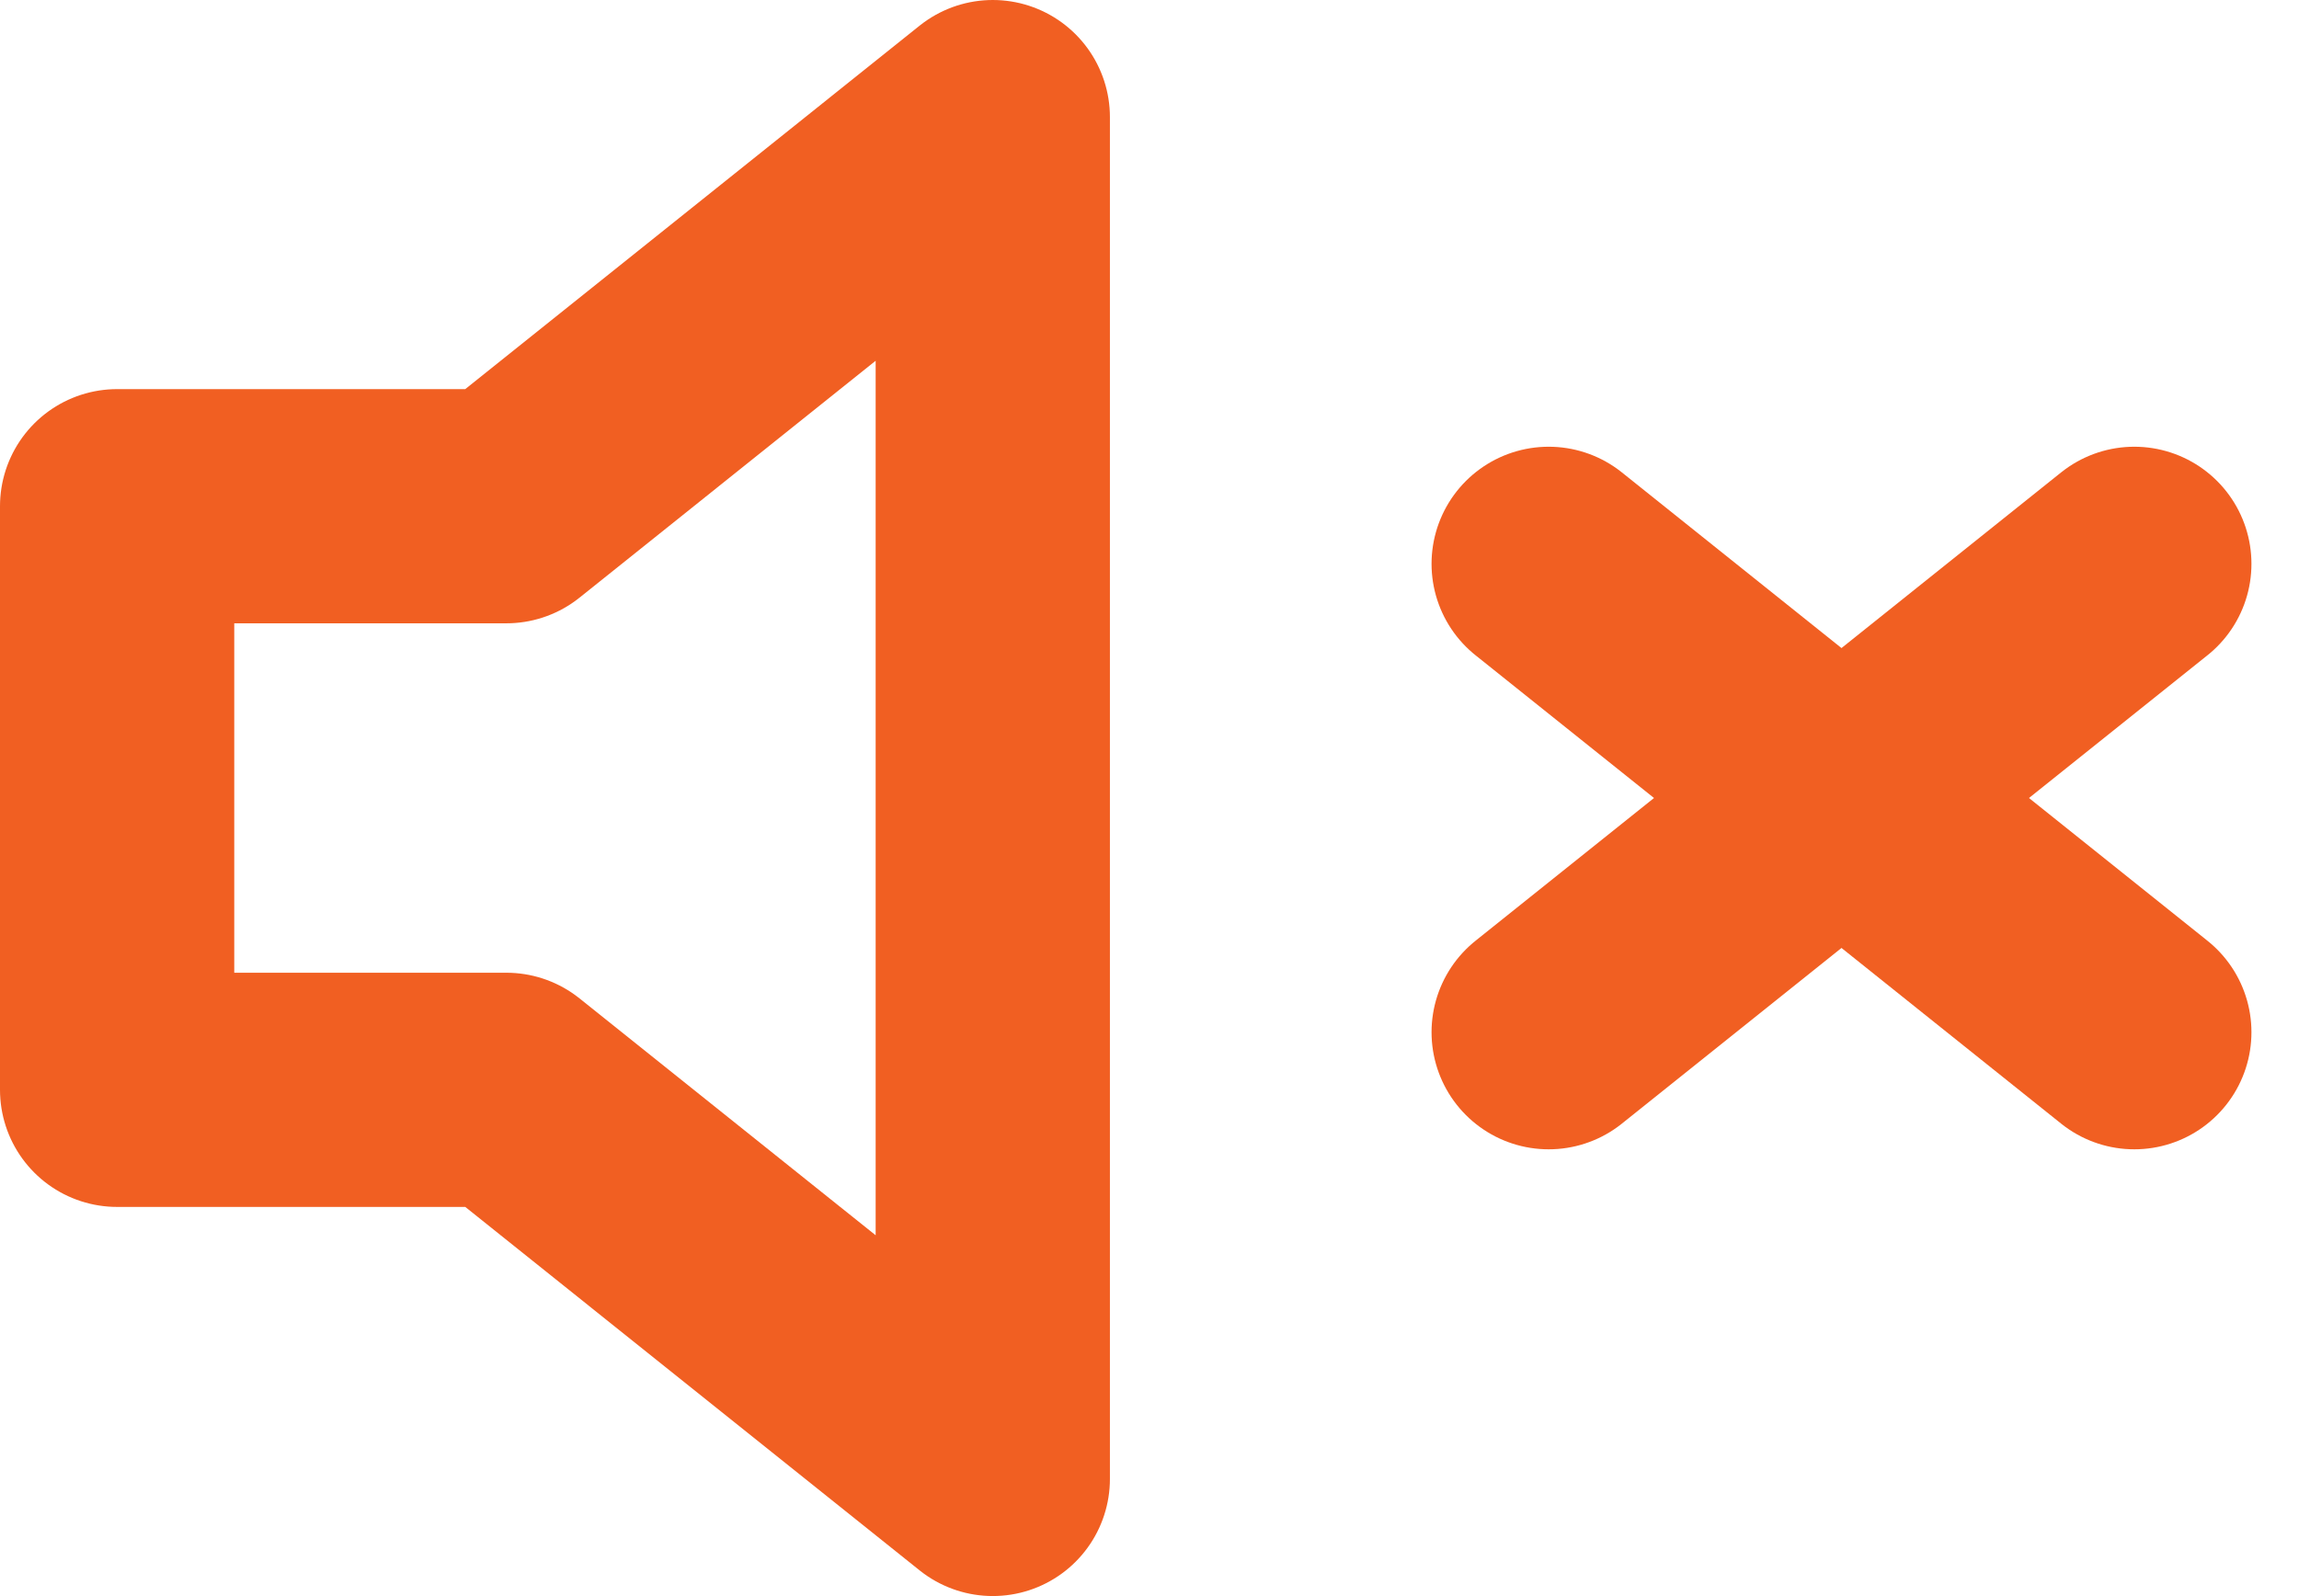
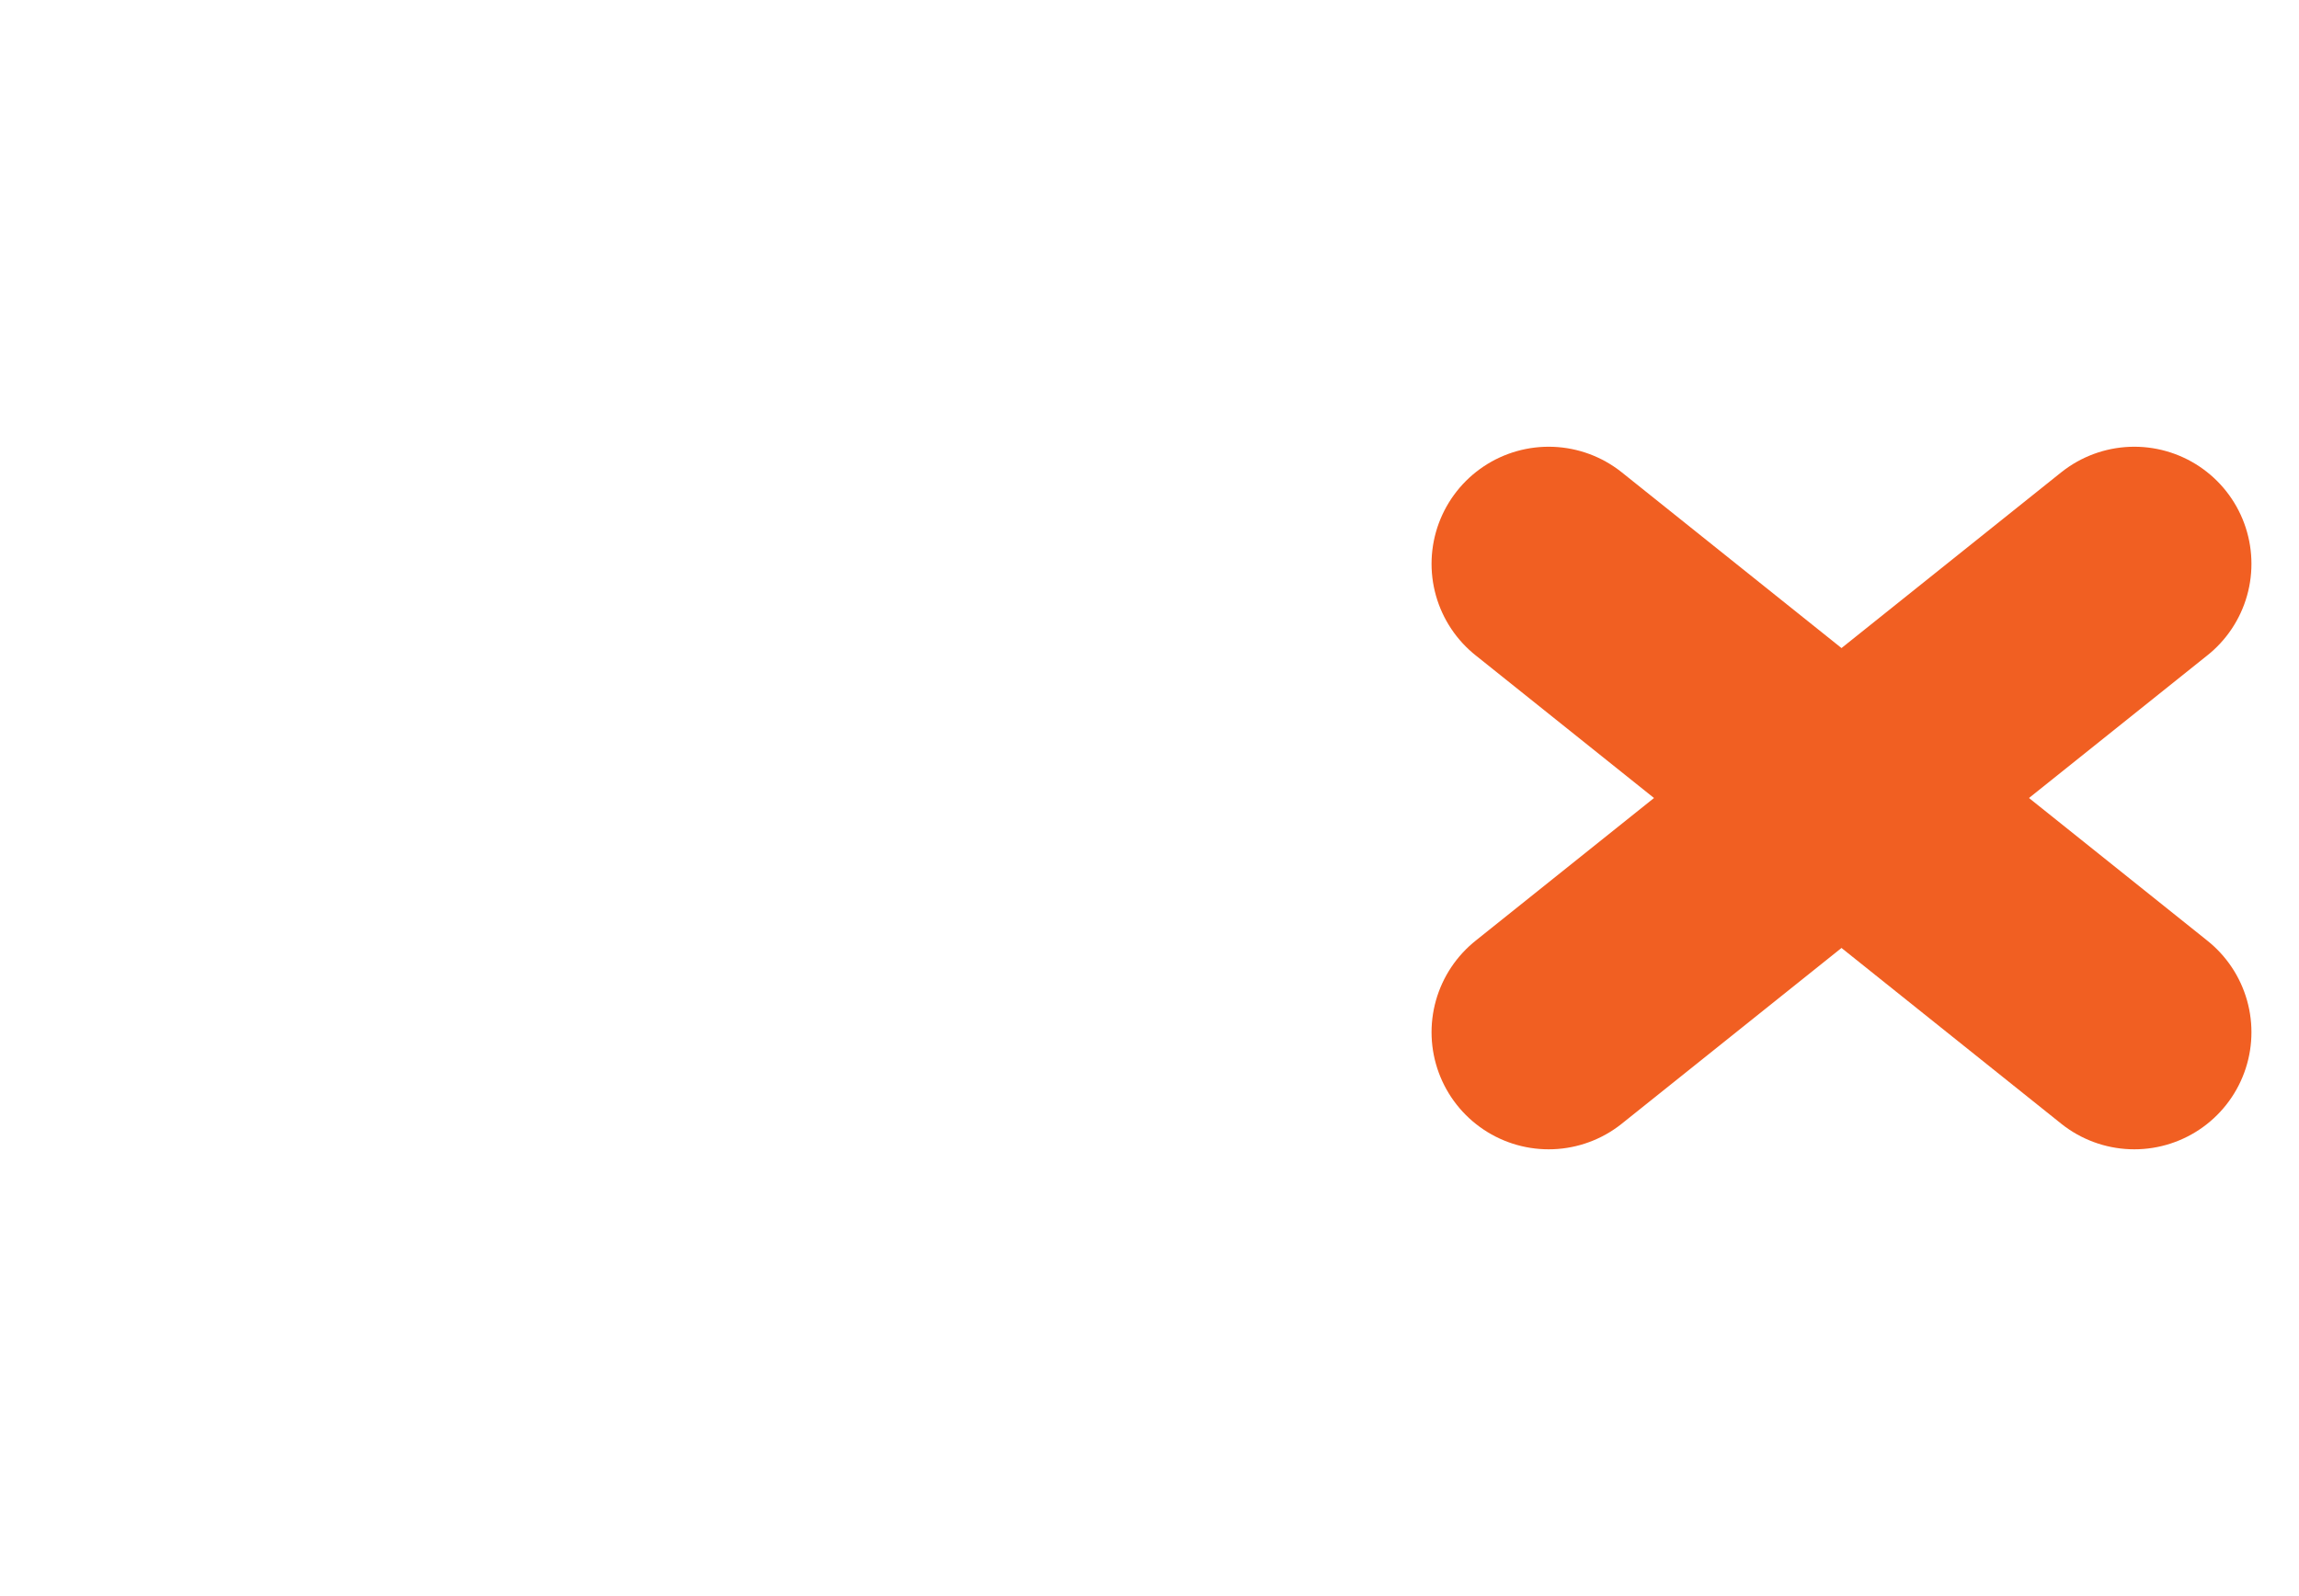
<svg xmlns="http://www.w3.org/2000/svg" width="19.628" height="13.63" viewBox="0 0 19.628 13.63">
  <g id="volume-x" transform="translate(-1 -4)">
-     <path id="Path_34" data-name="Path 34" d="M9.476,5,5.323,8.323H2v4.984H5.323L9.476,16.63Z" fill="none" stroke="#f15f22" stroke-linecap="round" stroke-linejoin="round" stroke-width="2" />
    <line id="Line_50" data-name="Line 50" x1="5" y2="4" transform="translate(14.222 8.815)" fill="none" stroke="#f15f22" stroke-linecap="round" stroke-linejoin="round" stroke-width="2" />
    <line id="Line_51" data-name="Line 51" x2="5" y2="4" transform="translate(14.222 8.815)" fill="none" stroke="#f15f22" stroke-linecap="round" stroke-linejoin="round" stroke-width="2" />
  </g>
</svg>